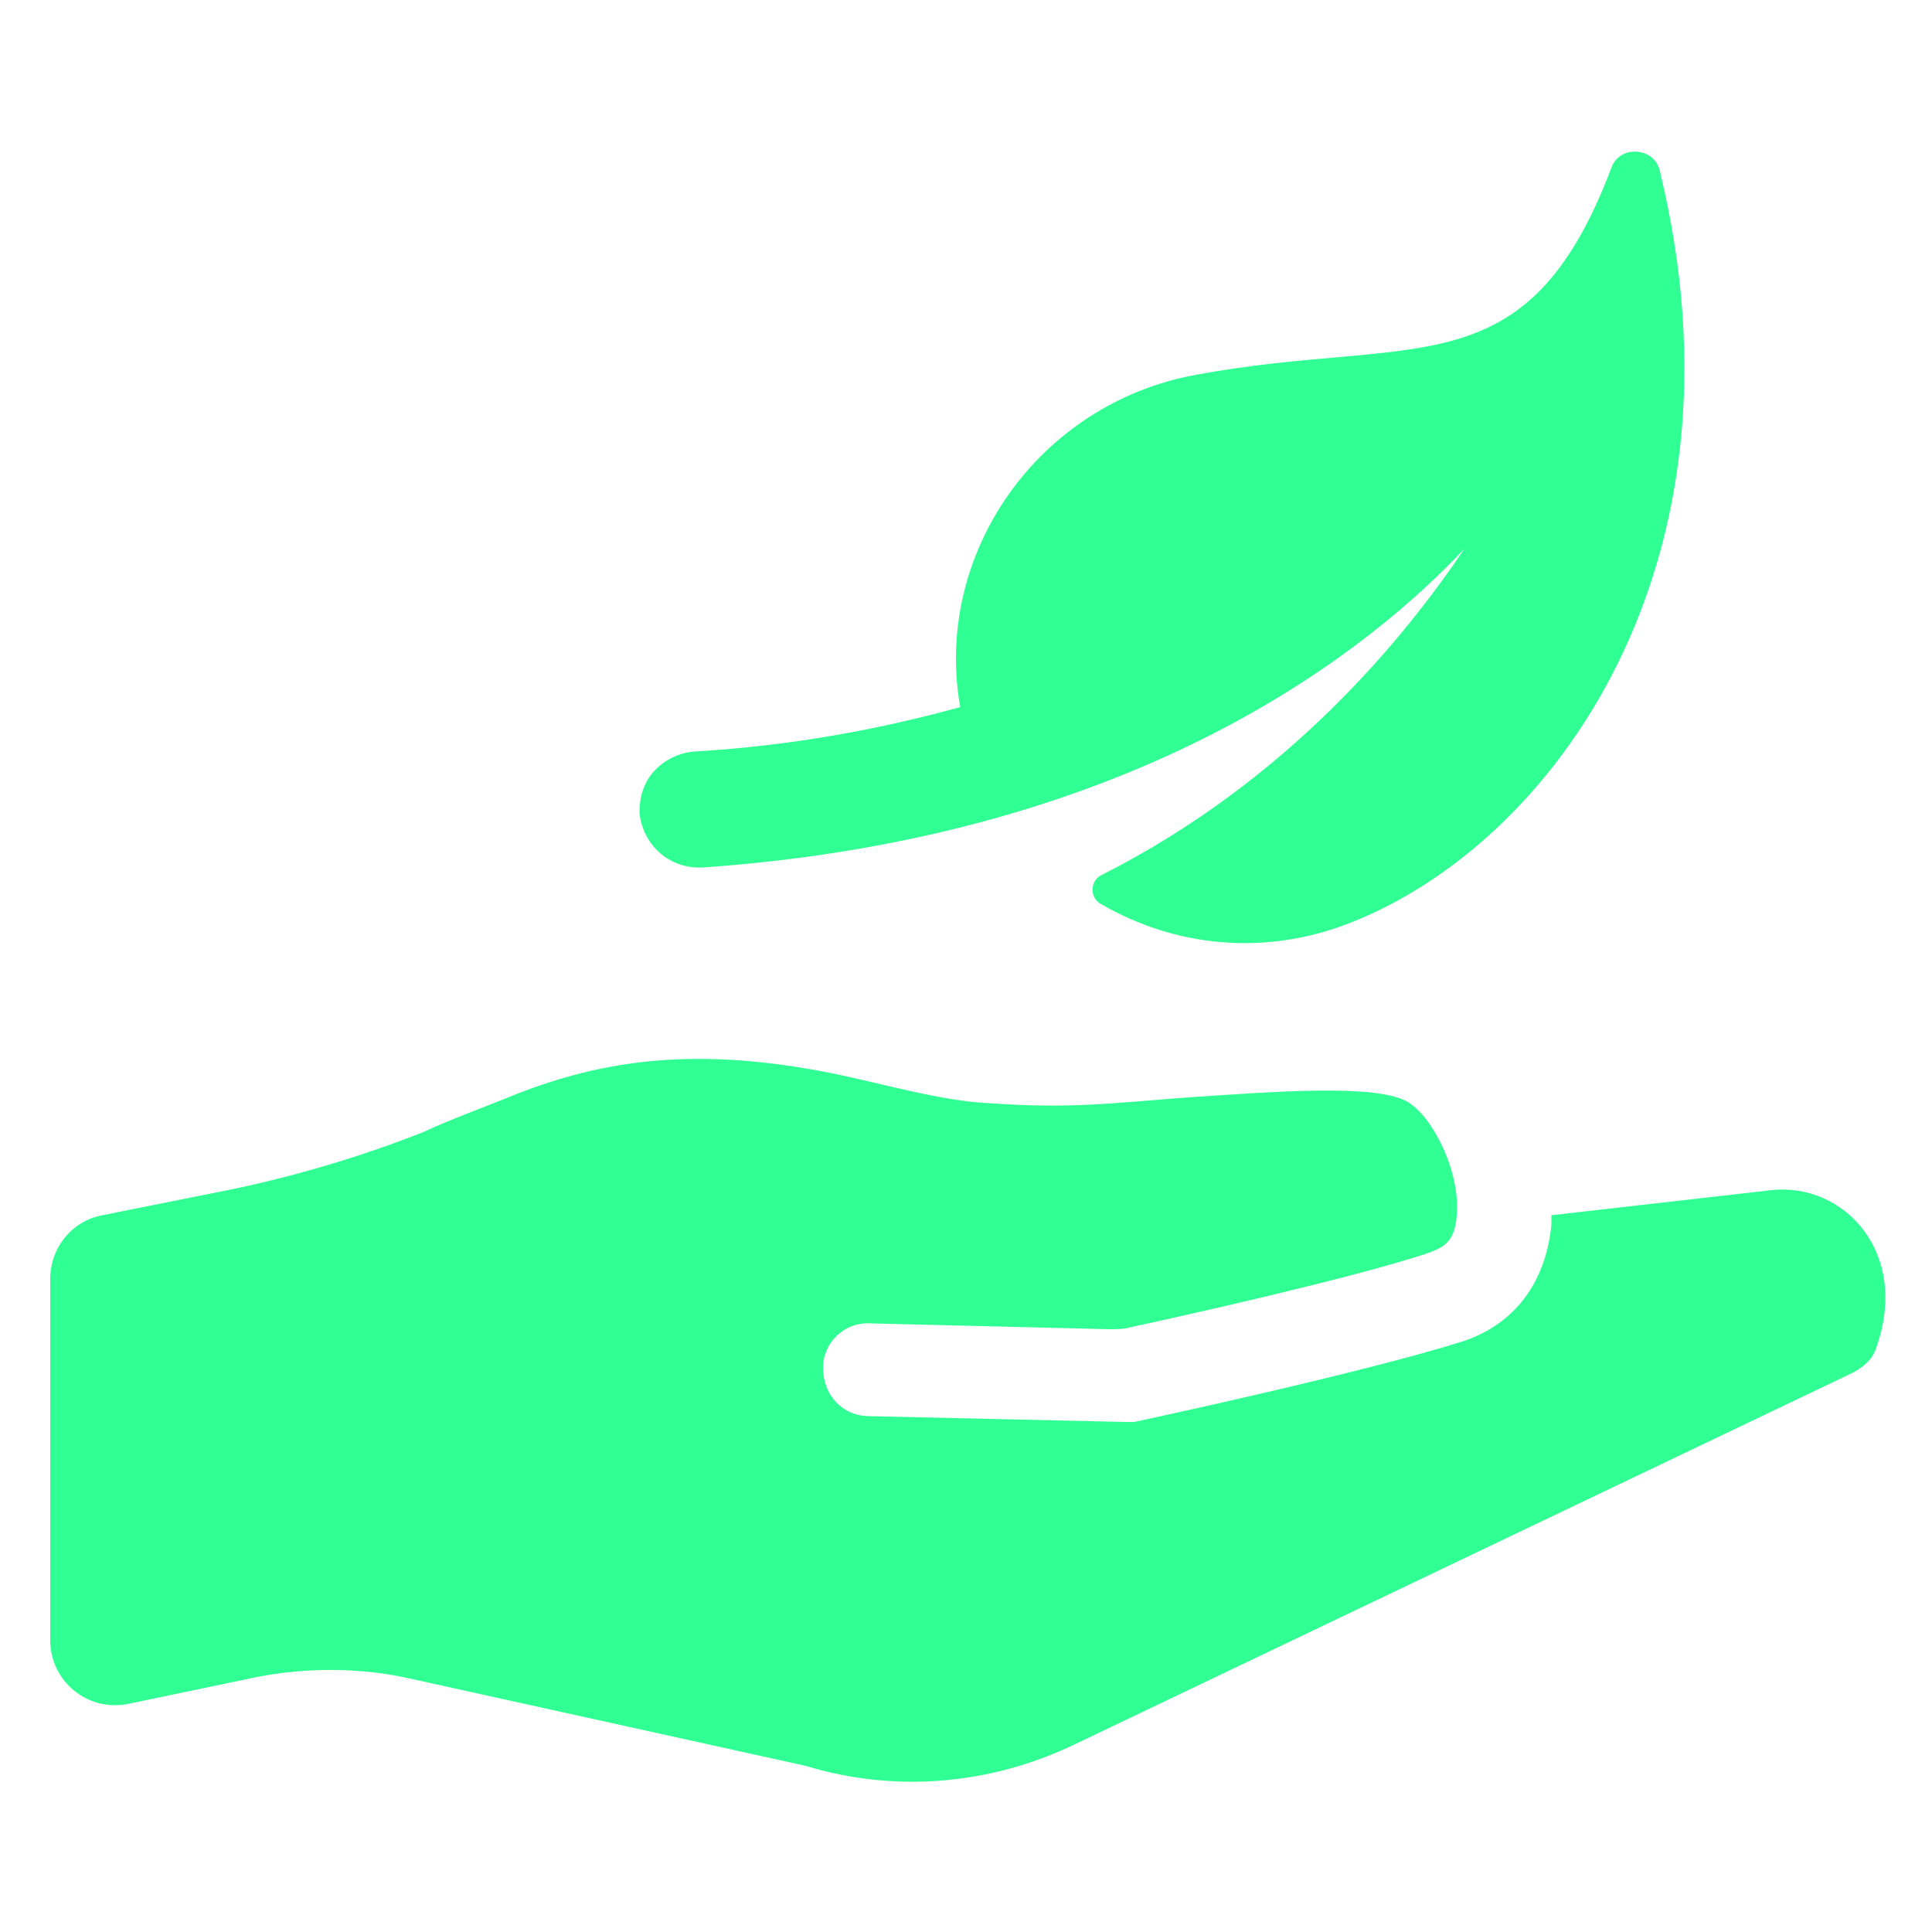
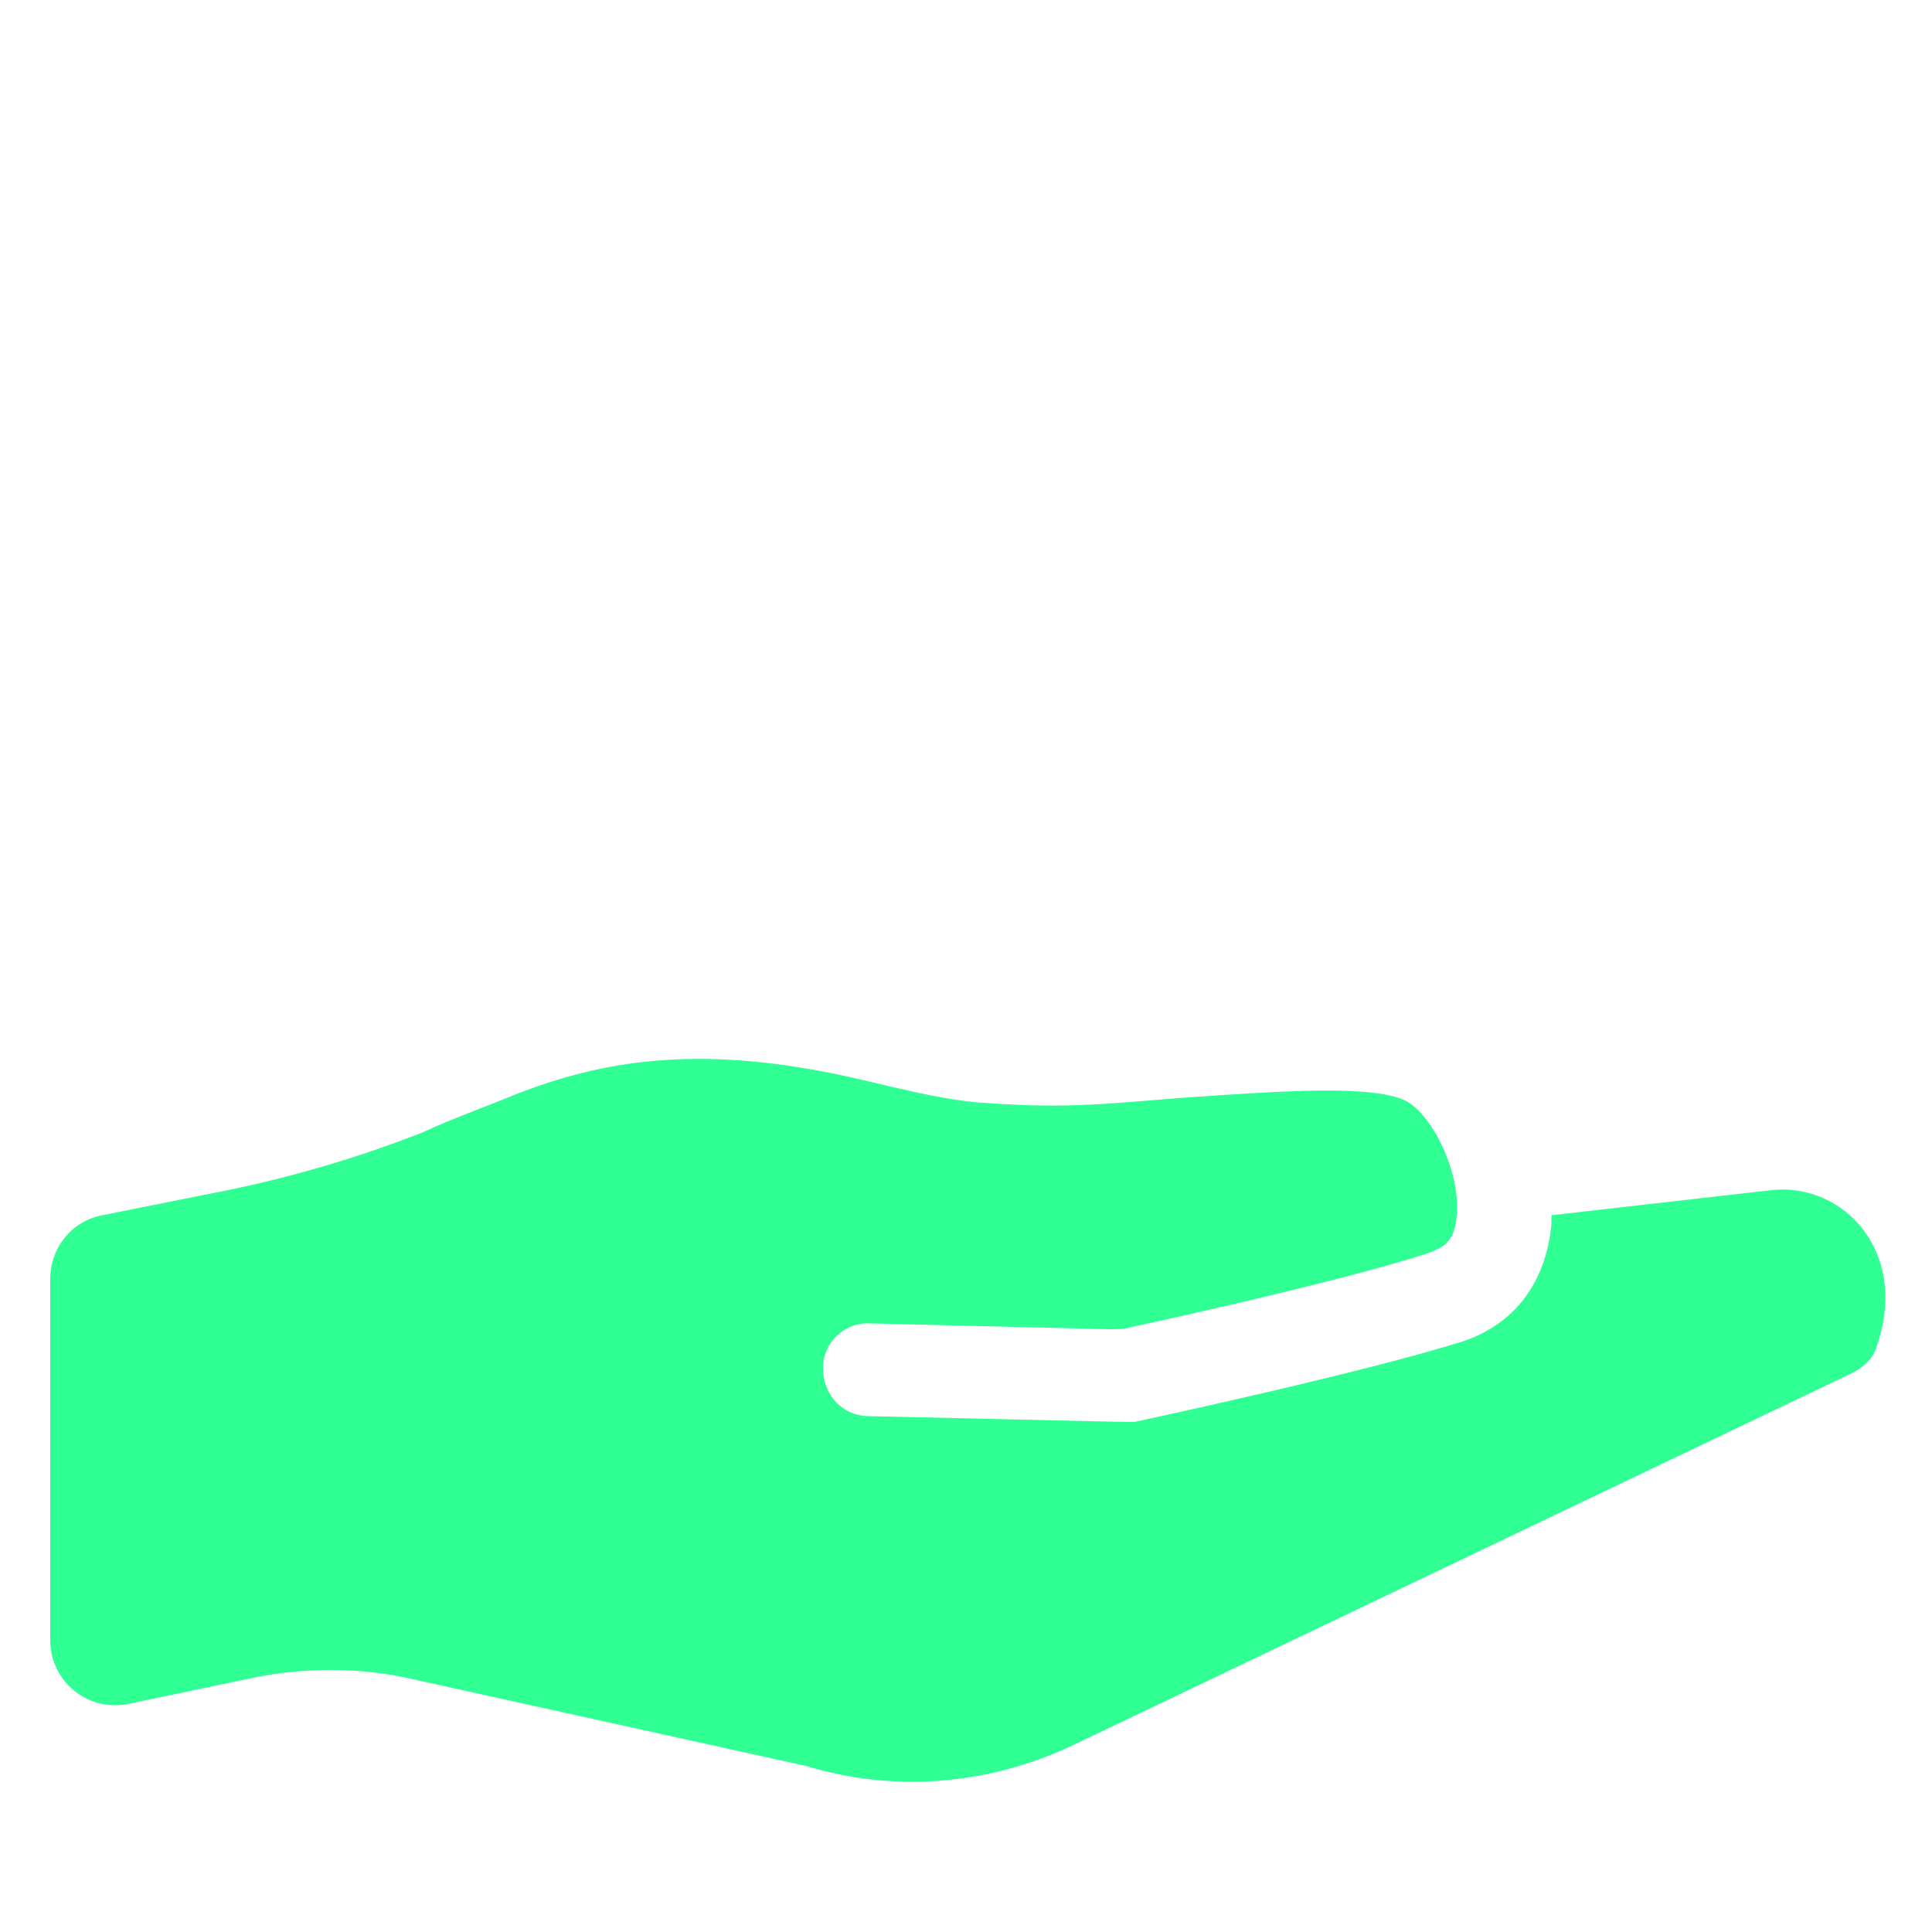
<svg xmlns="http://www.w3.org/2000/svg" width="1200pt" height="1200pt" version="1.1" viewBox="0 0 1200 1200" fill="#30ff93">
  <g>
    <path d="m1100.4 739.2-136.8 15.602v6c-3.602 36-22.801 61.199-54 72-60 19.199-199.2 49.199-205.2 50.398h-6l-158.4-3.602c-16.801 0-28.801-13.199-28.801-30 0-15.602 13.199-28.801 30-27.602l147.6 3.602c4.801 0 9.602 0 13.199-1.199 33.602-7.199 135.6-30 183.6-45.602 9.602-3.602 18-6 19.199-24 2.398-27.602-15.602-62.398-31.199-70.801-20.398-10.801-81.602-6-135.6-2.398-48 3.602-73.199 7.199-123.6 3.602-28.801-1.199-66-12-94.801-18-87.602-18-145.2-8.398-198 12-20.398 8.398-40.801 15.602-58.801 24-39.602 15.602-80.398 27.602-121.2 36l-78 15.602c-19.199 3.602-32.398 20.398-32.398 39.602v224.4c0 25.199 22.801 44.398 48 39.602l80.398-16.801c31.199-6 64.801-6 96 1.199l244.8 54c55.199 16.801 114 12 166.8-13.199l482.4-230.4c7.199-3.602 13.199-8.398 15.602-15.602 21.602-60-20.398-103.2-64.801-98.402z" />
-     <path d="m436.8 538.8c273.6-19.199 416.4-138 472.8-198-37.199 55.199-109.2 144-225.6 202.8-7.199 3.602-7.199 14.398 0 18 45.602 26.398 100.8 32.398 153.6 12 127.2-49.199 253.2-223.2 193.2-468-3.602-14.398-25.199-15.602-30-1.199-52.801 139.2-122.4 103.2-258 128.4-98.398 18-163.2 111.6-146.4 206.4-48 13.199-103.2 24-165.6 27.602-13.199 1.199-25.199 9.602-30 20.398-2.398 4.801-3.602 10.801-3.602 18 2.402 20.402 19.199 34.801 39.602 33.602z" />
  </g>
</svg>